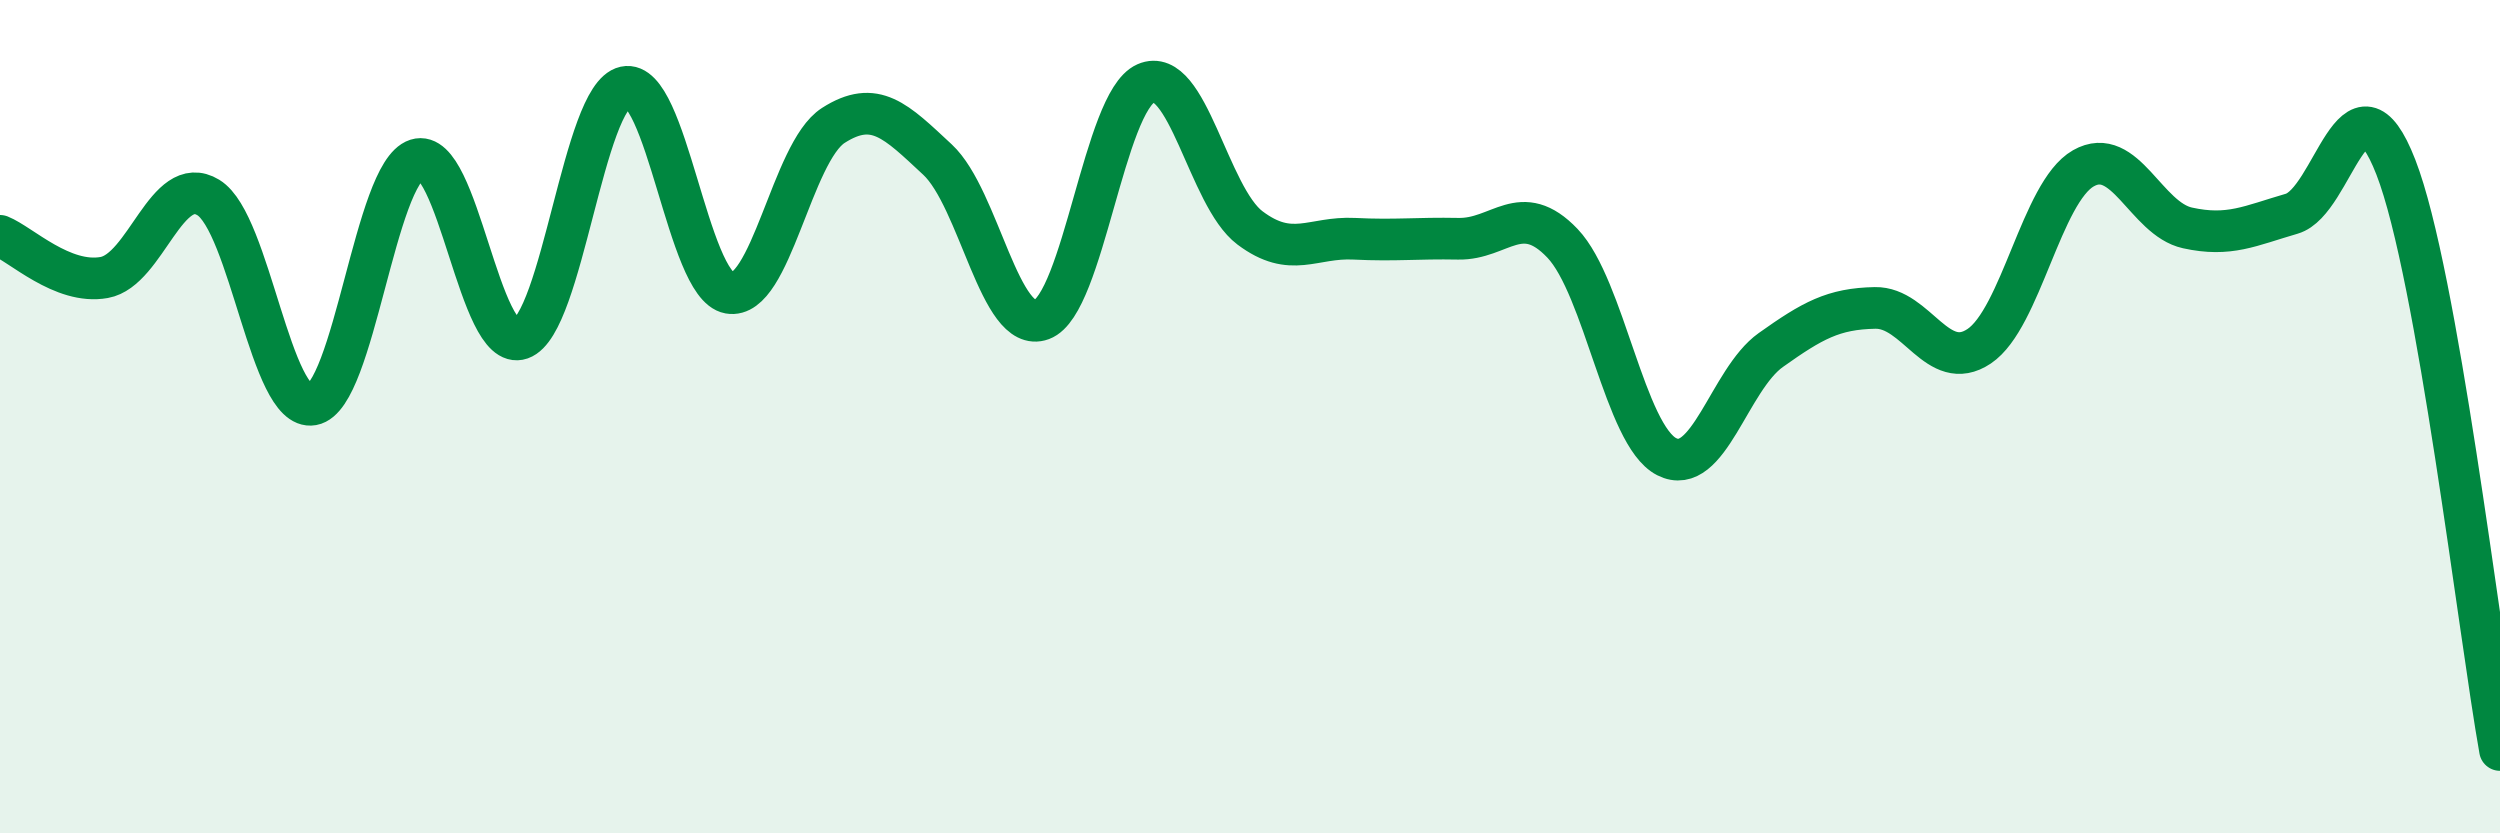
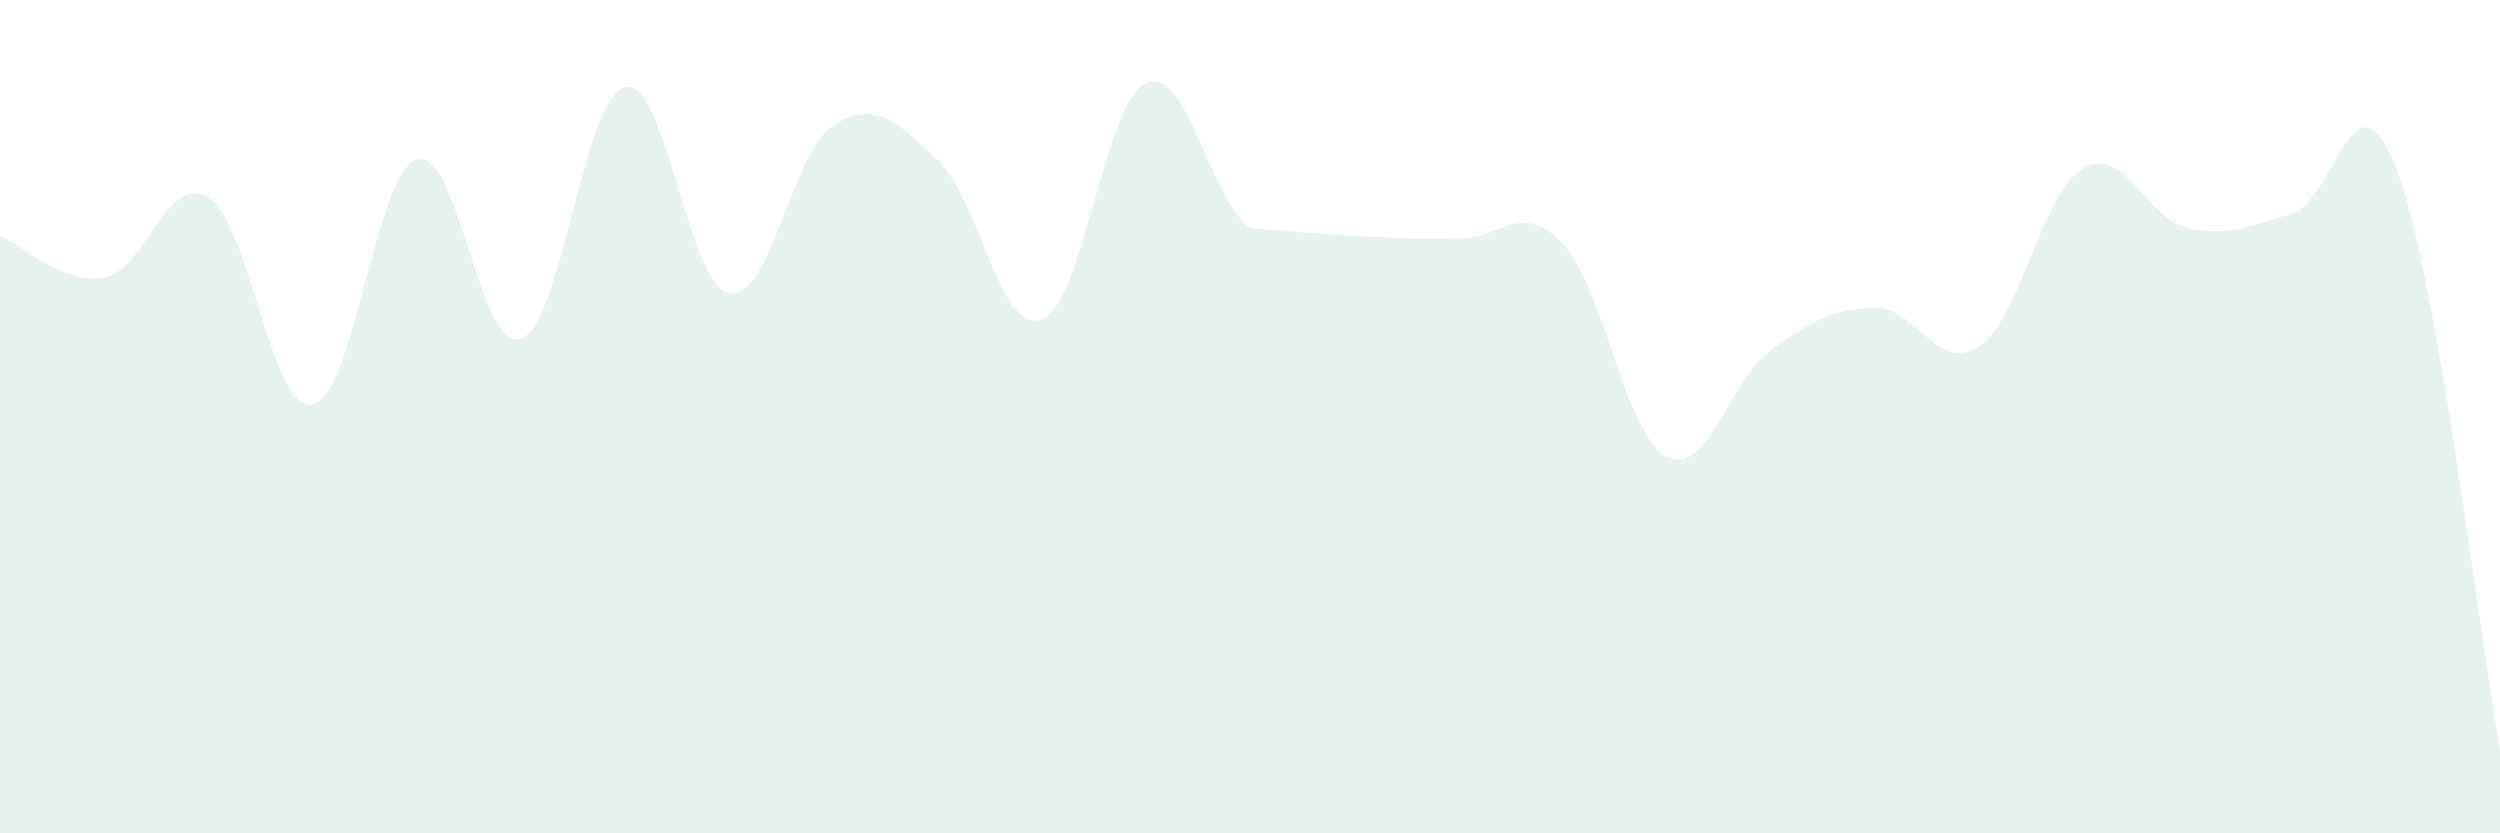
<svg xmlns="http://www.w3.org/2000/svg" width="60" height="20" viewBox="0 0 60 20">
-   <path d="M 0,5.66 C 0.5,5.86 1.5,6.84 2.5,6.66 C 3.5,6.48 4,4.13 5,4.74 C 6,5.35 6.5,9.89 7.5,9.71 C 8.5,9.53 9,4.15 10,3.83 C 11,3.51 11.5,8.48 12.5,8.13 C 13.5,7.78 14,2.31 15,2.09 C 16,1.87 16.5,6.85 17.5,7.03 C 18.5,7.21 19,3.65 20,3.01 C 21,2.37 21.5,2.9 22.5,3.83 C 23.5,4.76 24,8.04 25,7.67 C 26,7.3 26.5,2.44 27.5,2 C 28.5,1.56 29,4.72 30,5.47 C 31,6.22 31.5,5.68 32.5,5.73 C 33.5,5.78 34,5.71 35,5.73 C 36,5.75 36.5,4.79 37.5,5.84 C 38.5,6.89 39,10.45 40,10.96 C 41,11.47 41.5,9.11 42.5,8.4 C 43.5,7.69 44,7.41 45,7.39 C 46,7.37 46.5,8.98 47.5,8.31 C 48.5,7.64 49,4.61 50,4.04 C 51,3.47 51.5,5.25 52.5,5.47 C 53.5,5.69 54,5.42 55,5.13 C 56,4.84 56.5,1.44 57.5,4.01 C 58.5,6.58 59.5,15.2 60,18L60 20L0 20Z" fill="#008740" opacity="0.1" stroke-linecap="round" stroke-linejoin="round" />
-   <path d="M 0,5.66 C 0.5,5.86 1.5,6.84 2.5,6.66 C 3.5,6.48 4,4.13 5,4.74 C 6,5.35 6.5,9.89 7.5,9.71 C 8.5,9.53 9,4.15 10,3.83 C 11,3.51 11.5,8.48 12.5,8.13 C 13.5,7.78 14,2.31 15,2.09 C 16,1.87 16.5,6.85 17.5,7.03 C 18.5,7.21 19,3.65 20,3.01 C 21,2.37 21.5,2.9 22.5,3.83 C 23.5,4.76 24,8.04 25,7.67 C 26,7.3 26.5,2.44 27.5,2 C 28.5,1.56 29,4.72 30,5.47 C 31,6.22 31.5,5.68 32.5,5.73 C 33.5,5.78 34,5.71 35,5.73 C 36,5.75 36.5,4.79 37.5,5.84 C 38.5,6.89 39,10.45 40,10.96 C 41,11.47 41.5,9.11 42.5,8.4 C 43.5,7.69 44,7.41 45,7.39 C 46,7.37 46.5,8.98 47.5,8.31 C 48.5,7.64 49,4.61 50,4.04 C 51,3.47 51.5,5.25 52.5,5.47 C 53.5,5.69 54,5.42 55,5.13 C 56,4.84 56.5,1.44 57.5,4.01 C 58.5,6.58 59.5,15.2 60,18" stroke="#008740" stroke-width="1" fill="none" stroke-linecap="round" stroke-linejoin="round" />
+   <path d="M 0,5.66 C 0.5,5.86 1.5,6.84 2.5,6.66 C 3.5,6.48 4,4.13 5,4.74 C 6,5.35 6.5,9.89 7.5,9.71 C 8.5,9.53 9,4.15 10,3.83 C 11,3.51 11.5,8.48 12.5,8.13 C 13.5,7.78 14,2.31 15,2.09 C 16,1.87 16.5,6.85 17.5,7.03 C 18.5,7.21 19,3.65 20,3.01 C 21,2.37 21.5,2.9 22.5,3.83 C 23.5,4.76 24,8.04 25,7.67 C 26,7.3 26.5,2.44 27.5,2 C 28.5,1.56 29,4.72 30,5.47 C 33.5,5.78 34,5.71 35,5.73 C 36,5.75 36.5,4.79 37.5,5.84 C 38.5,6.89 39,10.45 40,10.96 C 41,11.47 41.5,9.11 42.5,8.4 C 43.5,7.69 44,7.41 45,7.39 C 46,7.37 46.5,8.98 47.5,8.31 C 48.5,7.64 49,4.61 50,4.04 C 51,3.47 51.5,5.25 52.5,5.47 C 53.5,5.69 54,5.42 55,5.13 C 56,4.84 56.5,1.44 57.5,4.01 C 58.5,6.58 59.5,15.2 60,18L60 20L0 20Z" fill="#008740" opacity="0.1" stroke-linecap="round" stroke-linejoin="round" />
</svg>